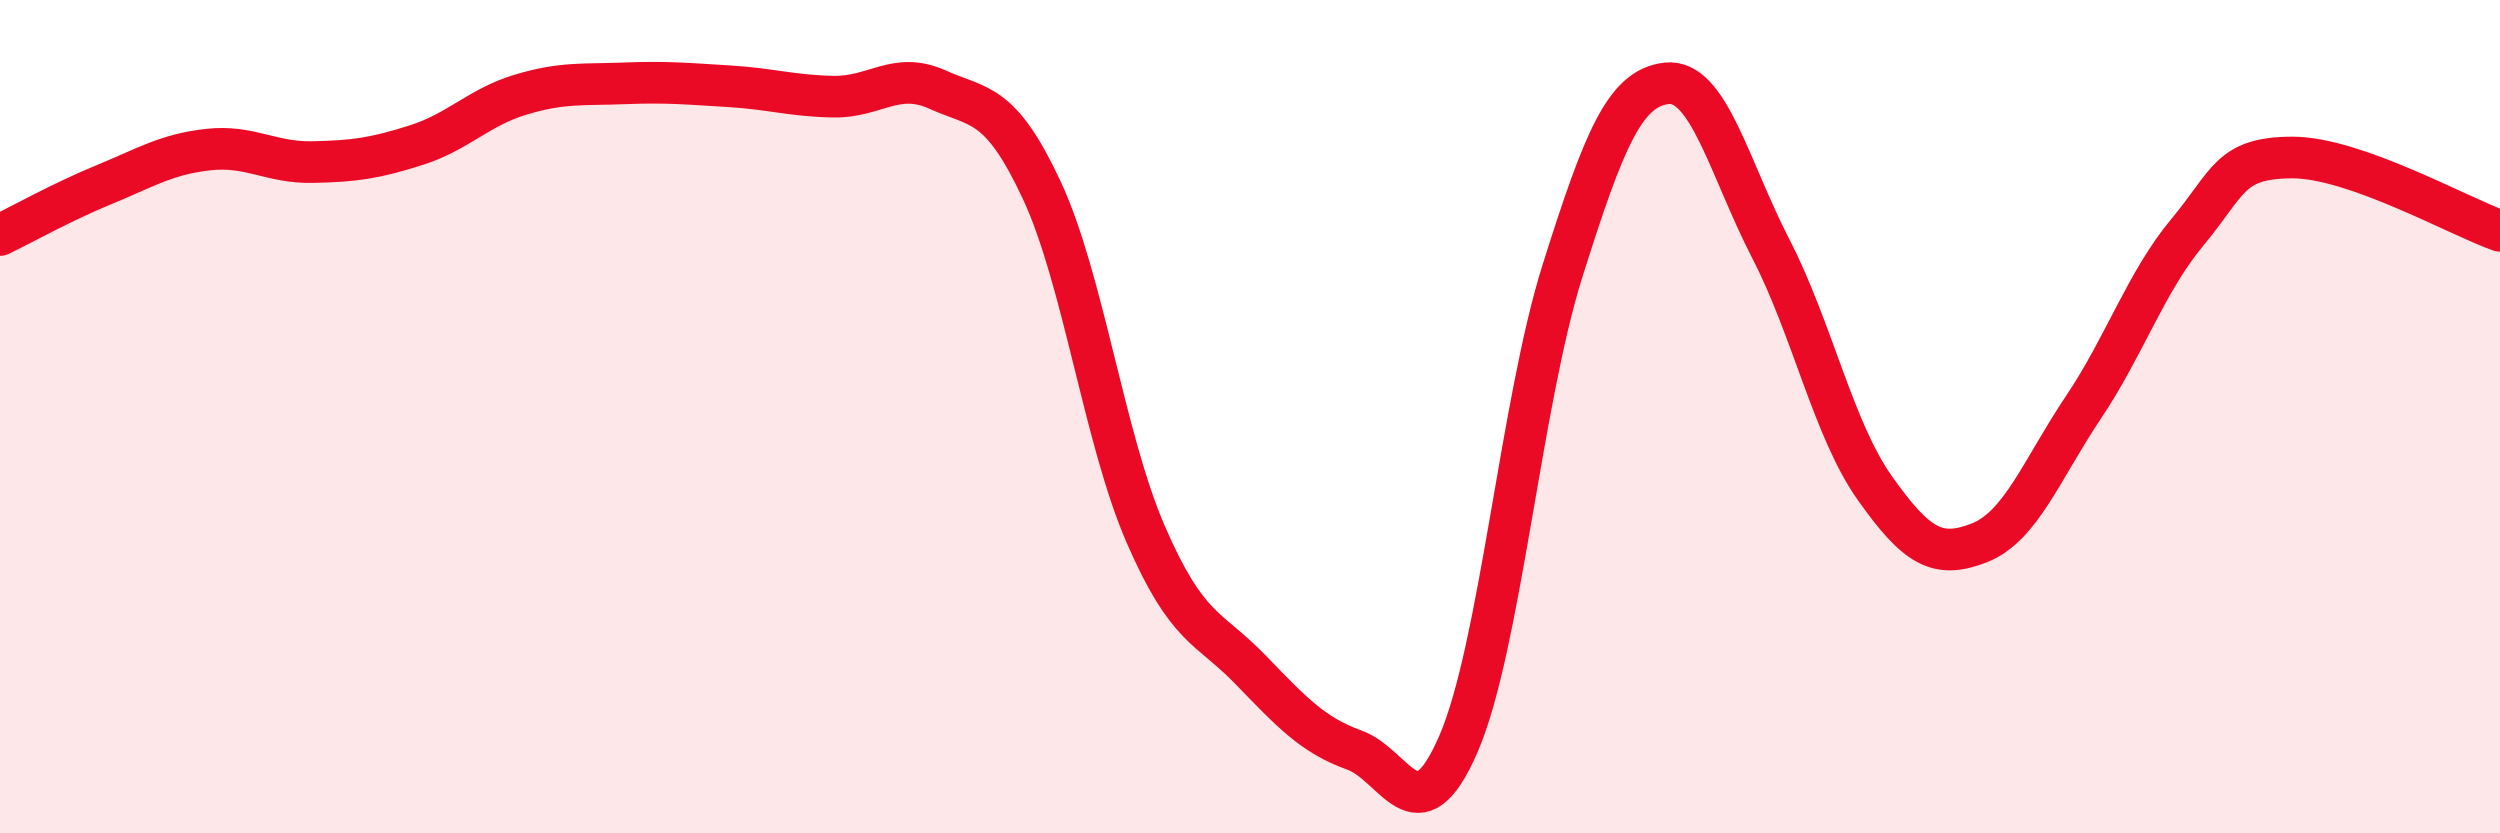
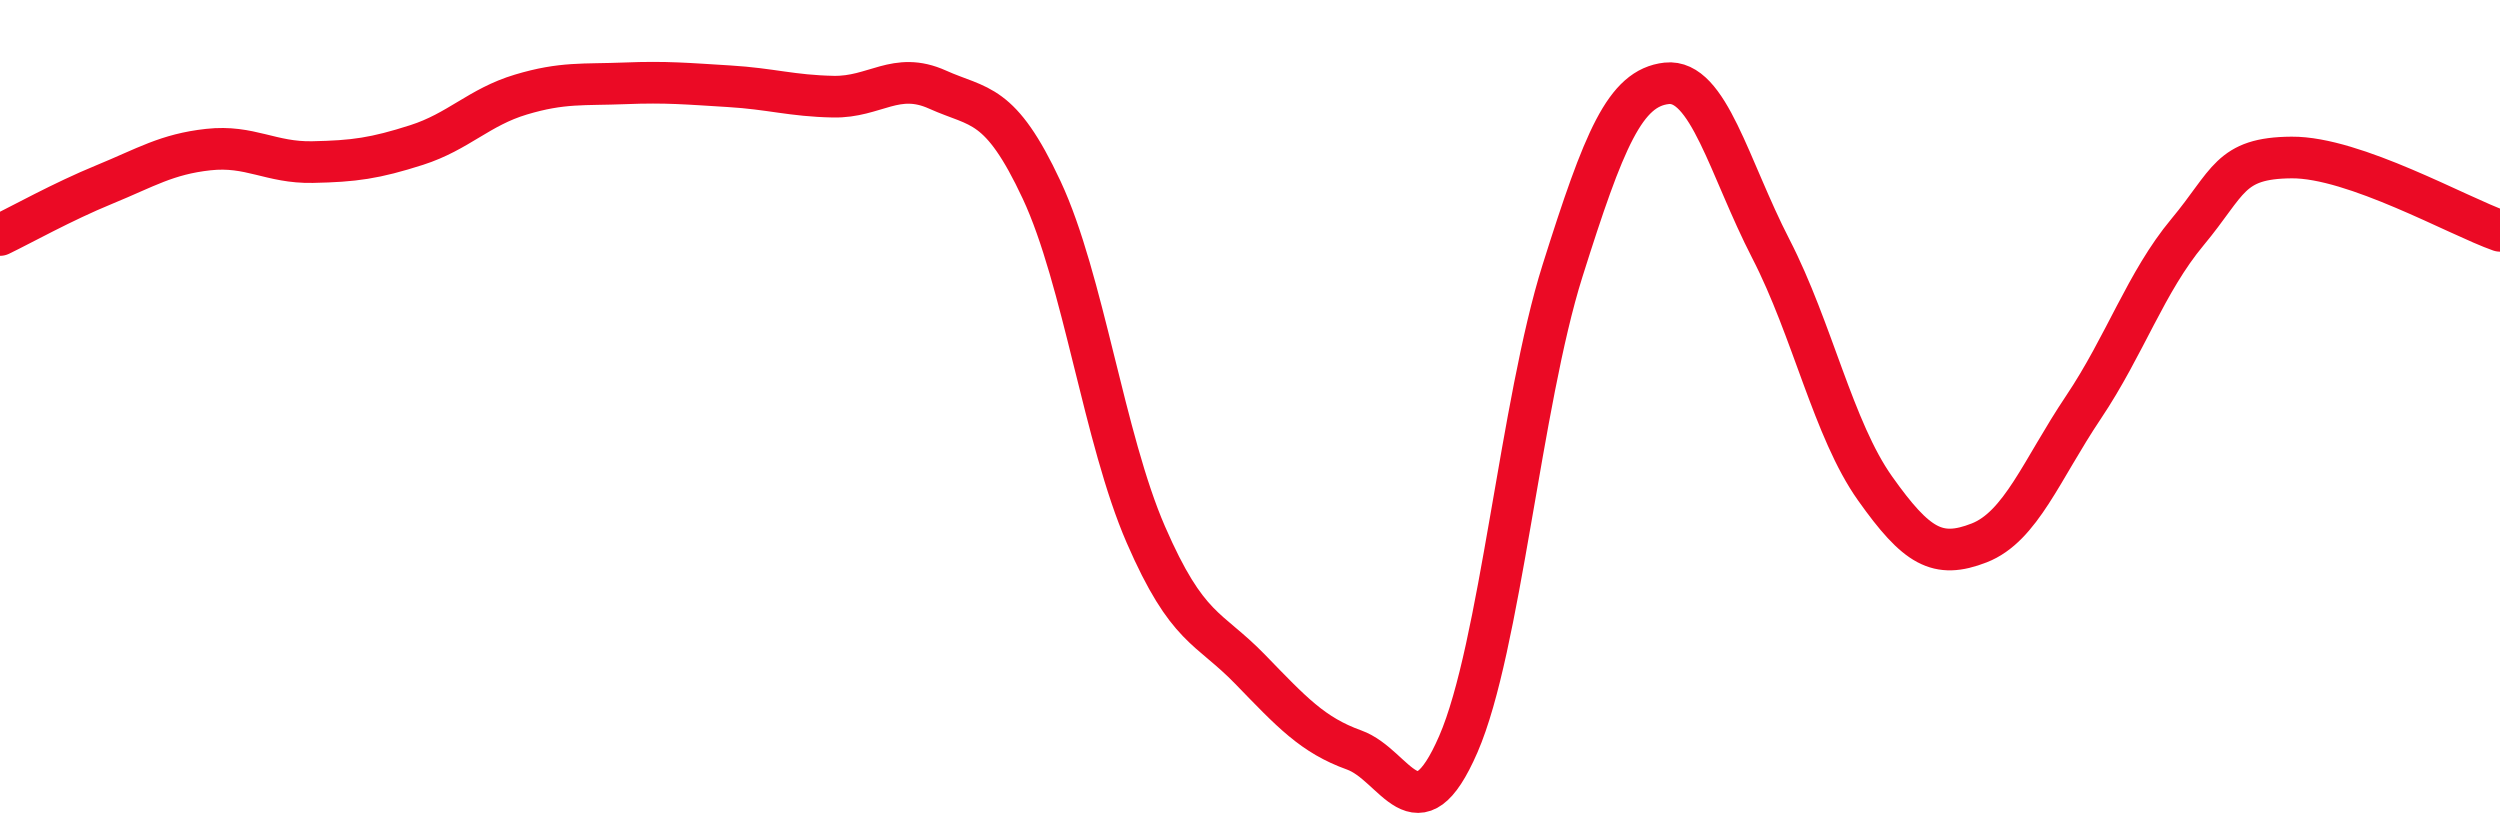
<svg xmlns="http://www.w3.org/2000/svg" width="60" height="20" viewBox="0 0 60 20">
-   <path d="M 0,5.64 C 0.5,5.4 1.5,4.84 2.5,4.43 C 3.5,4.02 4,3.7 5,3.59 C 6,3.48 6.5,3.91 7.5,3.89 C 8.5,3.87 9,3.8 10,3.48 C 11,3.16 11.5,2.57 12.5,2.27 C 13.5,1.97 14,2.04 15,2 C 16,1.96 16.5,2.01 17.5,2.07 C 18.5,2.13 19,2.3 20,2.32 C 21,2.34 21.5,1.7 22.5,2.15 C 23.5,2.6 24,2.42 25,4.56 C 26,6.7 26.5,10.53 27.5,12.83 C 28.5,15.13 29,15.03 30,16.06 C 31,17.09 31.5,17.64 32.5,18 C 33.5,18.36 34,20.16 35,17.86 C 36,15.56 36.5,9.67 37.5,6.5 C 38.5,3.33 39,2.11 40,2 C 41,1.89 41.5,4.03 42.5,5.97 C 43.5,7.91 44,10.31 45,11.72 C 46,13.13 46.5,13.42 47.5,13.03 C 48.5,12.64 49,11.27 50,9.78 C 51,8.29 51.5,6.77 52.5,5.57 C 53.5,4.37 53.5,3.79 55,3.78 C 56.5,3.77 59,5.19 60,5.54L60 20L0 20Z" fill="#EB0A25" opacity="0.1" stroke-linecap="round" stroke-linejoin="round" />
  <path d="M 0,5.64 C 0.5,5.4 1.5,4.84 2.5,4.43 C 3.5,4.02 4,3.7 5,3.59 C 6,3.48 6.5,3.91 7.5,3.89 C 8.5,3.87 9,3.8 10,3.48 C 11,3.16 11.5,2.57 12.5,2.27 C 13.5,1.97 14,2.04 15,2 C 16,1.96 16.5,2.01 17.5,2.07 C 18.5,2.13 19,2.3 20,2.32 C 21,2.34 21.5,1.7 22.5,2.15 C 23.5,2.6 24,2.42 25,4.56 C 26,6.7 26.5,10.53 27.5,12.83 C 28.5,15.13 29,15.03 30,16.06 C 31,17.09 31.5,17.64 32.5,18 C 33.5,18.36 34,20.16 35,17.86 C 36,15.56 36.5,9.67 37.5,6.5 C 38.5,3.33 39,2.11 40,2 C 41,1.89 41.5,4.03 42.5,5.97 C 43.5,7.91 44,10.31 45,11.72 C 46,13.13 46.5,13.42 47.5,13.03 C 48.5,12.64 49,11.27 50,9.78 C 51,8.29 51.5,6.77 52.5,5.57 C 53.5,4.37 53.5,3.79 55,3.78 C 56.5,3.77 59,5.19 60,5.54" stroke="#EB0A25" stroke-width="1" fill="none" stroke-linecap="round" stroke-linejoin="round" />
</svg>